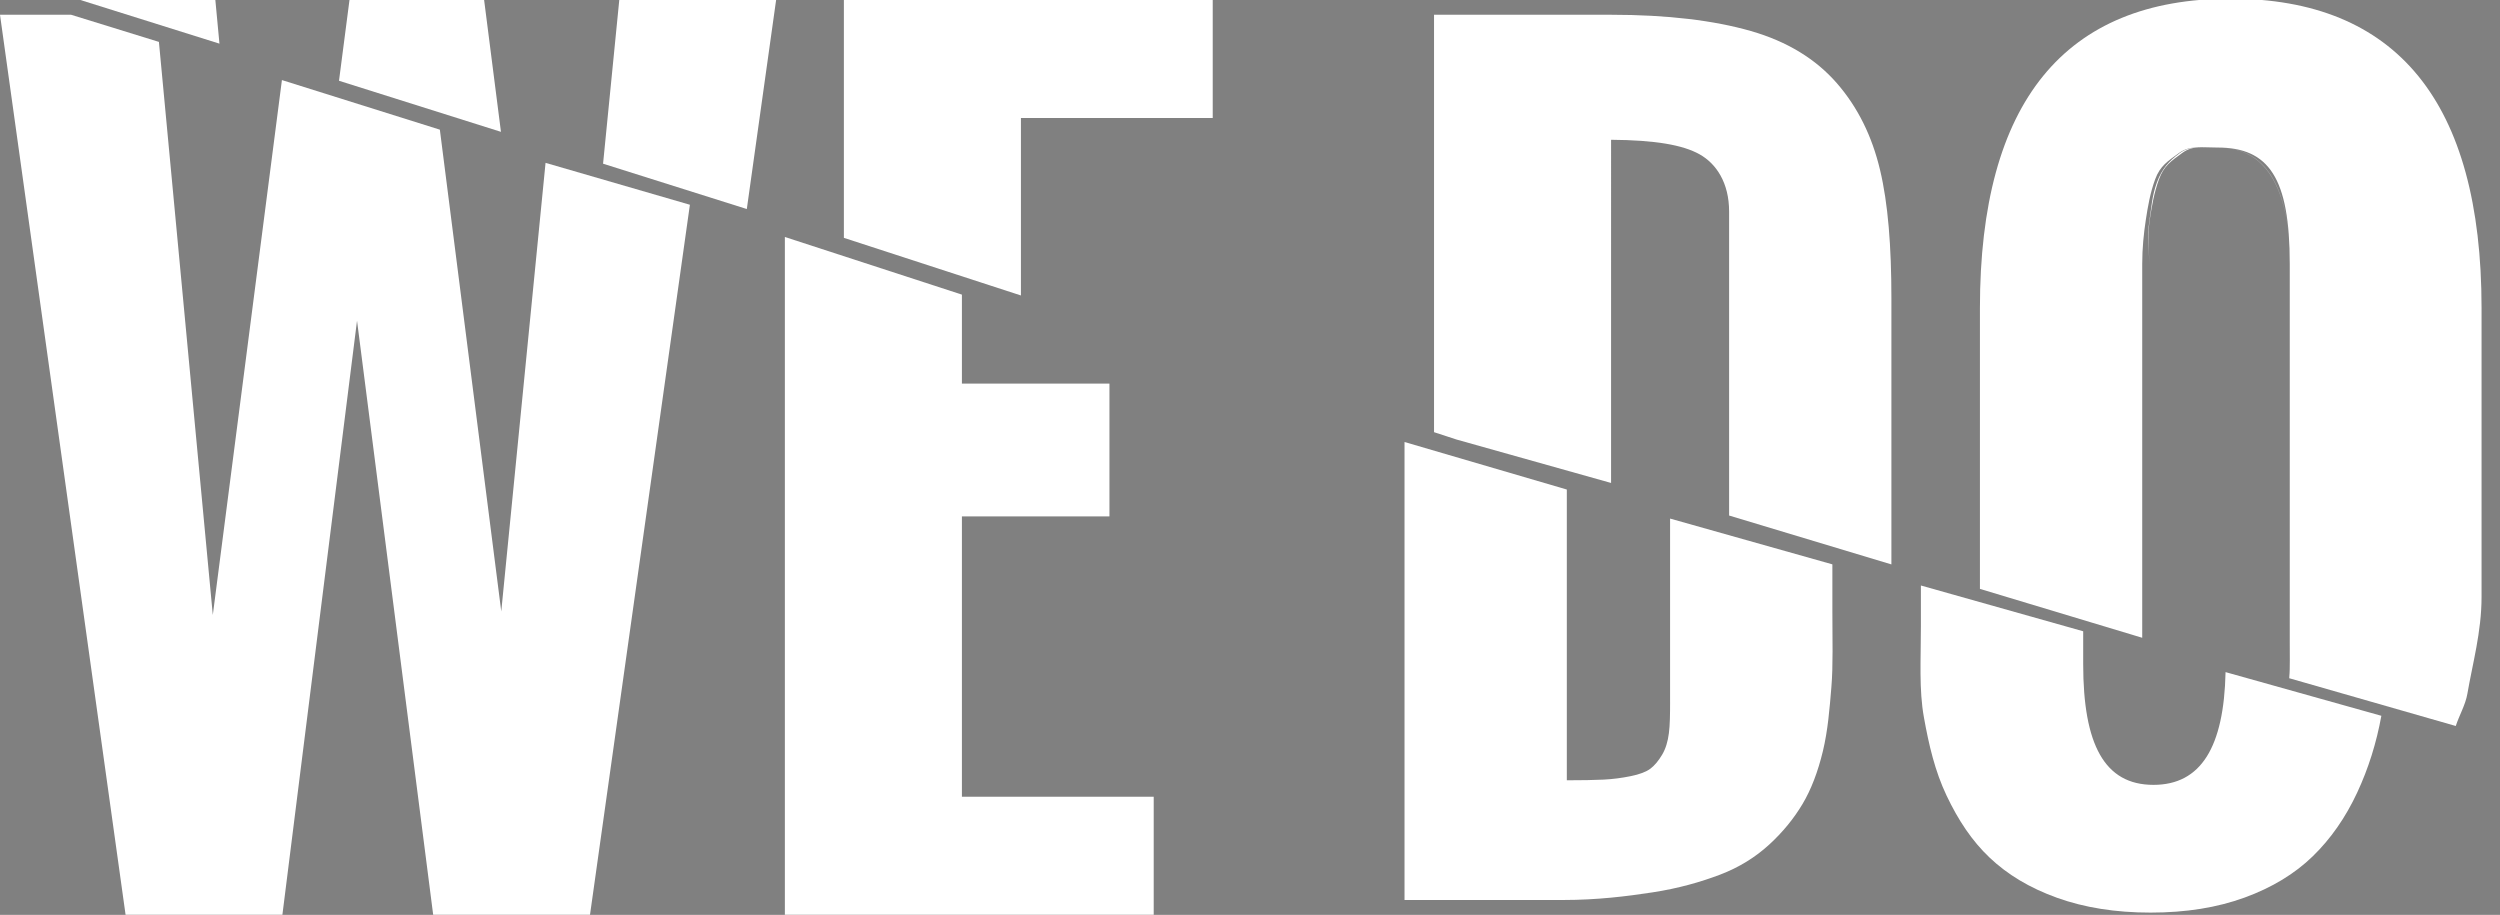
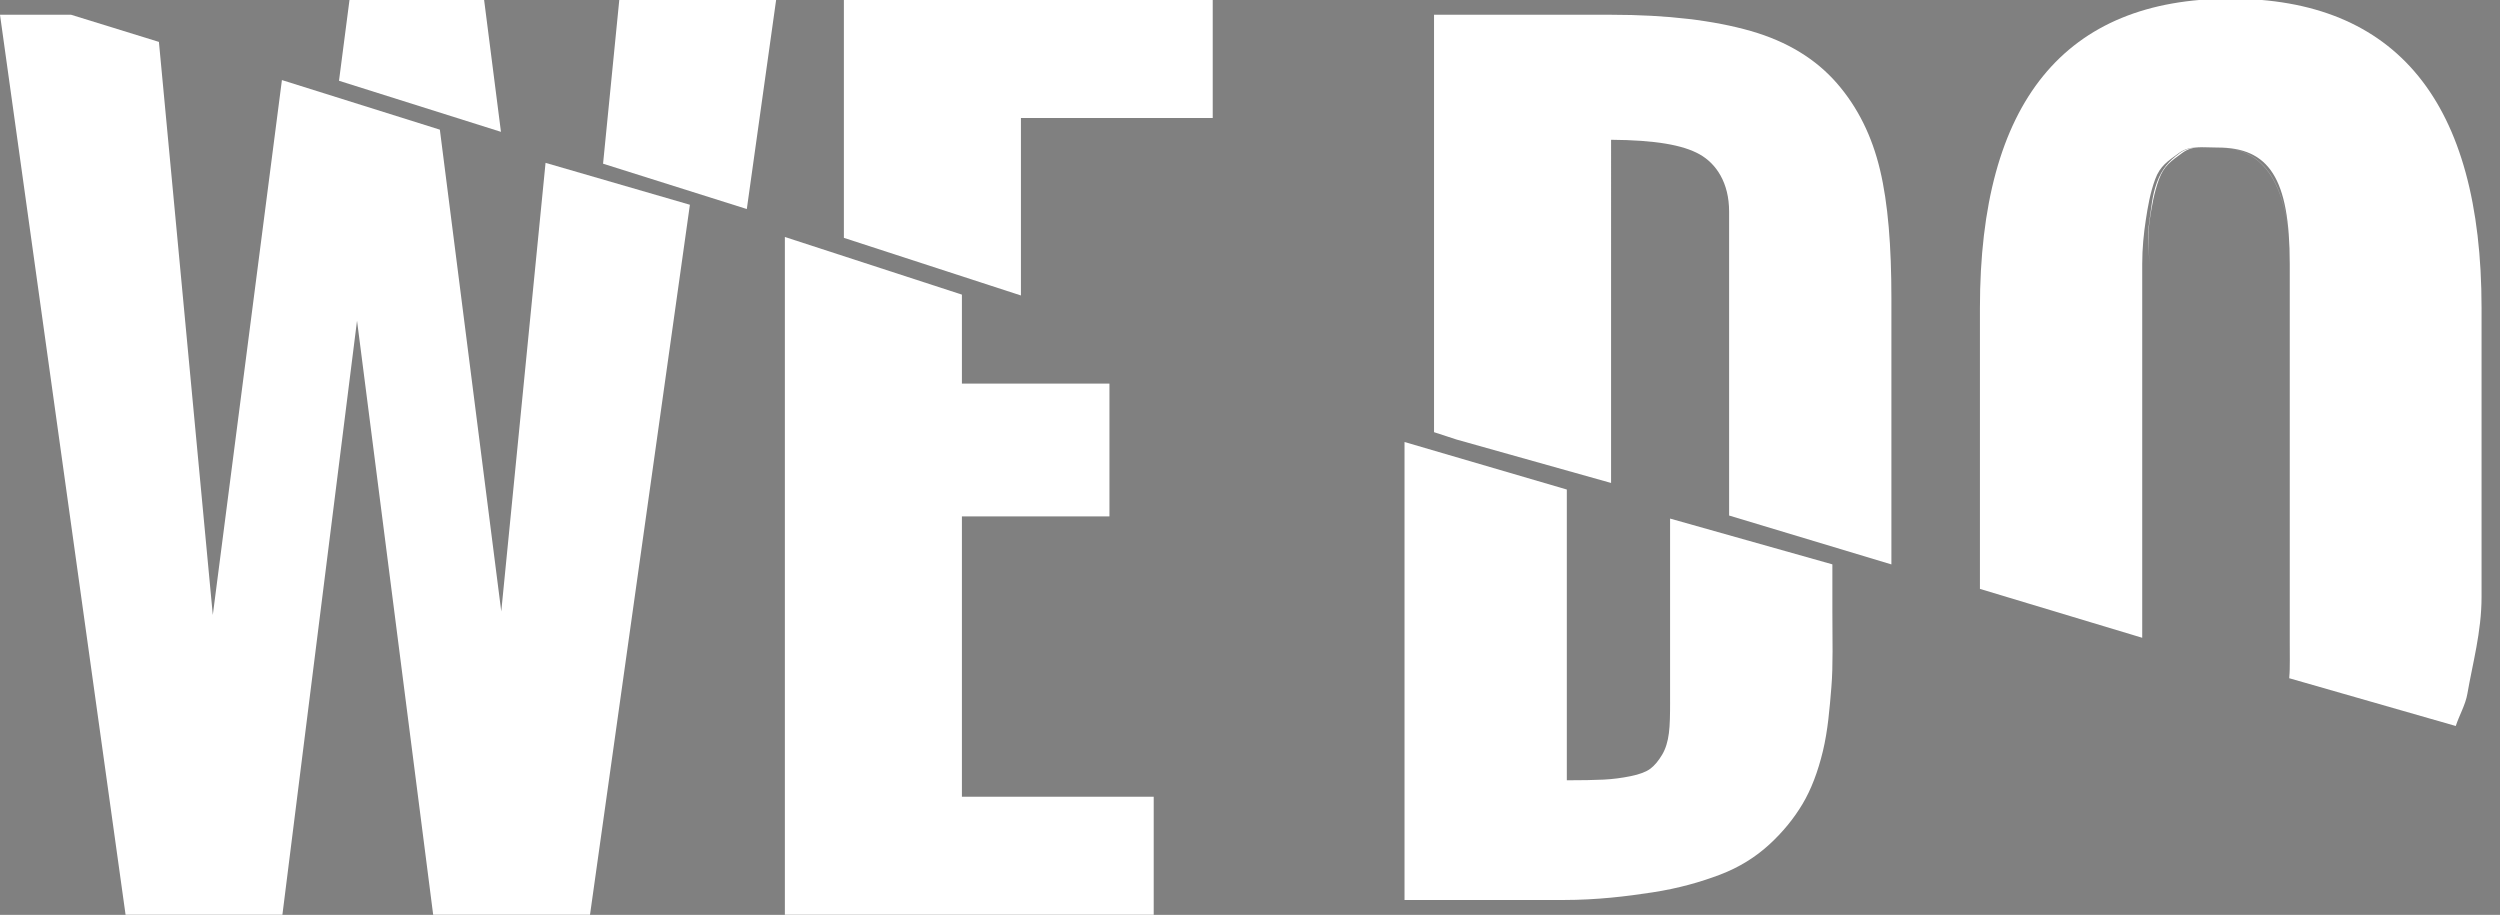
<svg xmlns="http://www.w3.org/2000/svg" version="1.1" id="Calque_1" x="0px" y="0px" width="169.447px" height="62.009px" viewBox="0 0 169.447 62.009" enable-background="new 0 0 169.447 62.009" xml:space="preserve">
  <rect x="0" y="0" width="169.447" height="62.009" fill="#808080" stroke="none" />
  <g>
-     <polygon fill="#FFFFFF" points="5.448,0 14.874,2.959 14.596,0  " />
    <polygon fill="#FFFFFF" points="40.875,11.095 50.618,14.168 52.604,0 41.974,0  " />
    <polygon fill="#FFFFFF" points="23.688,0 22.977,5.474 33.954,8.936 32.813,0  " />
    <polygon fill="#FFFFFF" points="57.197,16.121 69.197,20.027 69.197,8 82.197,8 82.197,0 57.197,0  " />
  </g>
  <g>
    <polygon fill="#FFFFFF" points="33.975,41.443 29.813,8.789 19.108,5.427 14.424,41.682 10.771,2.84 4.817,1 0,1 8.511,62    19.141,62 24.199,21.736 29.36,62 39.99,62 46.76,13.878 36.977,11.038  " />
    <polygon fill="#FFFFFF" points="65.197,35 75.197,35 75.197,26 65.197,26 65.197,19.969 53.197,16.062 53.197,62 78.197,62    78.197,54 65.197,54  " />
    <polygon points="199.197,62 199.168,62 199.197,62.009  " />
    <g>
      <path fill="#FFFFFF" d="M113.197,47.569c0,0.846-0.009,1.552-0.081,2.119c-0.071,0.567-0.216,1.057-0.46,1.468    c-0.248,0.414-0.507,0.727-0.793,0.943c-0.287,0.216-0.733,0.386-1.349,0.51c-0.613,0.124-1.206,0.201-1.82,0.232    c-0.614,0.031-1.497,0.046-2.497,0.046V33.18l-11-3.222V61h10.776c2.273,0,4.284-0.248,6.035-0.517    c1.751-0.267,3.275-0.706,4.575-1.2c1.301-0.495,2.411-1.193,3.333-2.039c0.921-0.845,1.674-1.771,2.257-2.75    c0.584-0.979,1.044-2.183,1.383-3.594c0.337-1.412,0.451-2.858,0.573-4.332c0.123-1.474,0.067-3.205,0.067-5.183v-3.134l-11-3.103    V47.569z" />
-       <path fill="#FFFFFF" d="M145.958,53.197c-3.318,0-4.762-2.731-4.762-8.194v-2.216l-11-3.103v2.784    c0,2.227-0.135,4.278,0.205,6.154c0.336,1.875,0.748,3.643,1.535,5.302c0.789,1.66,1.711,3.061,2.92,4.206    c1.207,1.144,2.705,2.051,4.568,2.721c1.862,0.668,3.963,1.004,6.338,1.004c2.396,0,4.516-0.339,6.379-1.02    c1.863-0.68,3.398-1.612,4.617-2.799c1.218-1.184,2.22-2.622,3.008-4.312c0.767-1.643,1.309-3.381,1.64-5.208l-10.56-2.961    C150.736,50.644,149.179,53.197,145.958,53.197z" />
    </g>
    <g>
      <path fill="#FFFFFF" d="M155.281,18.742c0-5.828-1.497-8.742-4.975-8.742c-0.004,0-0.006,0-0.01,0    C153.765,10,155.281,12.922,155.281,18.742z" />
      <path fill="#FFFFFF" d="M109.197,9.474c3,0.022,4.869,0.351,6,0.986c1.131,0.636,2,1.928,2,3.878v20.604l11,3.314V20.221    c0-3.527-0.226-6.43-0.771-8.709c-0.542-2.278-1.501-4.233-2.92-5.866c-1.42-1.633-3.36-2.835-5.847-3.547S113.022,1,109.18,1    H97.197v28.292l1.527,0.499l10.473,2.943V9.474z" />
      <path fill="#FFFFFF" d="M151.181-0.09c-11.225,0-16.984,6.989-16.984,20.968v19.036l11,3.314V17.888    c0-1.073,0.104-2.065,0.242-2.975c0.139-0.908,0.294-1.829,0.635-2.761c0.341-0.931,0.878-1.237,1.604-1.773    c0.725-0.538,1.561-0.379,2.605-0.379c0.004,0,0.008,0,0.013,0c0.004,0,0.006,0,0.01,0c3.478,0,4.891,2.06,4.891,7.888v25.57    c0,0.913,0.021,1.745-0.027,2.513l11.279,3.236c0.232-0.715,0.66-1.439,0.787-2.183c0.341-2.004,0.961-4.19,0.961-6.557V20.878    C168.197,6.899,162.427-0.09,151.181-0.09z" />
      <path fill="#FFFFFF" d="M145.704,14.913c0.139-0.908,0.29-1.829,0.631-2.761c0.342-0.931,0.832-1.237,1.559-1.774    c0.722-0.536,1.363-0.378,2.403-0.378c-0.005,0-0.009,0-0.013,0c-1.045,0-1.821-0.159-2.546,0.379    c-0.727,0.537-1.205,1.057-1.546,1.987c-0.341,0.932-0.377,1.746-0.516,2.654c-0.139,0.909-0.006,1.847-0.006,2.92    C145.67,16.868,145.564,15.823,145.704,14.913z" />
      <path fill="#FFFFFF" d="M155.211,45.971c0.049-0.769,0.069-1.6,0.069-2.513c0,0.911-0.028,1.741-0.089,2.508L155.211,45.971z" />
    </g>
  </g>
-   <path d="M69.697,22.5" />
</svg>